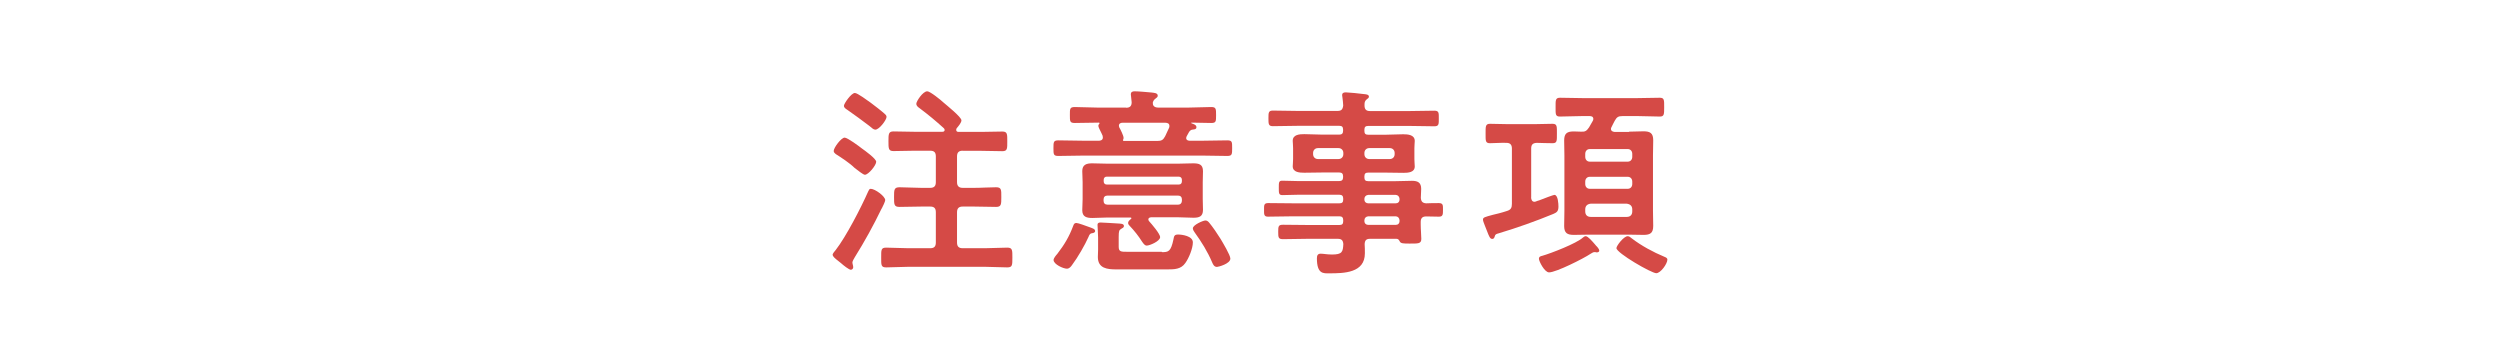
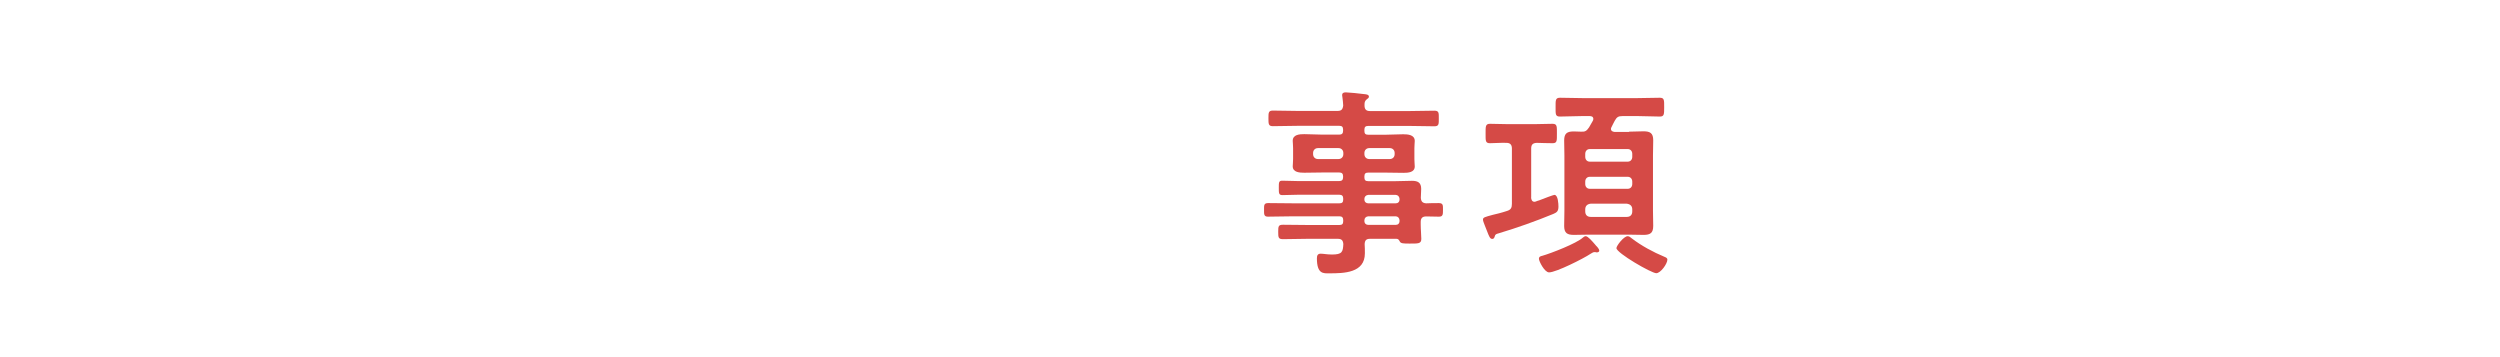
<svg xmlns="http://www.w3.org/2000/svg" id="_レイヤー_2" viewBox="0 0 210 30">
  <g id="_01">
-     <rect width="210" height="30" fill="#fff" />
-     <path d="M74.06,17.51c-.68,1.41-1.43,2.77-2.26,4.1-.07.14-.2.31-.2.46,0,.08.07.24.07.37,0,.17-.14.22-.2.22-.15,0-.61-.36-.83-.56-.19-.17-.7-.49-.7-.71,0-.08.19-.32.26-.39.87-1.12,2.13-3.56,2.72-4.9.07-.14.1-.24.22-.24.36,0,1.22.63,1.22.95,0,.12-.22.56-.29.7ZM72.65,14.68c-.14,0-.58-.36-.87-.58-.39-.39-1.12-.87-1.58-1.16-.08-.07-.17-.14-.17-.26,0-.27.63-1.12.92-1.12.24,0,1.22.73,1.46.92.24.17,1.19.85,1.19,1.11,0,.29-.65,1.09-.95,1.09ZM73.52,10.89c-.14,0-.29-.14-.49-.31-.6-.46-1.21-.9-1.82-1.33-.17-.12-.32-.19-.32-.37,0-.17.61-1.07.92-1.07.22,0,1.09.65,1.33.82.32.24.87.66,1.16.92.08.07.17.15.17.27,0,.25-.61,1.07-.94,1.07ZM80.87,12.66c-.32,0-.48.13-.48.48v2.16c0,.32.15.48.48.48h.95c.63,0,1.24-.05,1.85-.05.46,0,.44.22.44.83s0,.82-.44.82c-.61,0-1.24-.03-1.85-.03h-.95c-.32,0-.48.14-.48.48v2.54c0,.34.15.48.48.48h1.87c.61,0,1.24-.05,1.87-.05.44,0,.43.22.43.83,0,.65,0,.83-.43.83-.63,0-1.26-.05-1.87-.05h-6.43c-.63,0-1.24.05-1.87.05-.44,0-.42-.2-.42-.83s-.02-.83.42-.83c.61,0,1.24.05,1.87.05h1.82c.34,0,.48-.14.48-.48v-2.54c0-.34-.14-.48-.48-.48h-.73c-.61,0-1.23.03-1.84.03-.46,0-.46-.2-.46-.82s0-.83.46-.83c.61,0,1.22.05,1.84.05h.73c.34,0,.48-.15.48-.48v-2.16c0-.34-.14-.48-.48-.48h-1.31c-.6,0-1.17.03-1.77.03-.42,0-.42-.22-.42-.82s0-.83.42-.83c.6,0,1.17.03,1.77.03h2.33c.1,0,.2-.03.2-.15,0-.07-.03-.1-.07-.15-.66-.6-1.31-1.14-2.02-1.67-.14-.1-.29-.2-.29-.39s.54-1.04.92-1.04c.24,0,1.14.73,1.36.94.25.22,1.51,1.22,1.51,1.5,0,.19-.25.49-.39.65-.03.05-.05.08-.05.15,0,.14.1.17.2.17h1.91c.58,0,1.17-.03,1.77-.03.43,0,.41.24.41.83s.02.82-.41.82c-.59,0-1.19-.03-1.77-.03h-1.56Z" fill="#d54a46" />
-     <path d="M94.6,9.05c.31,0,.46-.14.46-.46-.02-.14-.07-.61-.07-.66,0-.22.15-.26.32-.26.34,0,1.07.07,1.41.1.22.03.53.03.53.27,0,.12-.08.15-.22.27-.1.07-.15.17-.19.27v.12c0,.25.24.34.46.34h2.4c.68,0,1.36-.05,2.04-.05.41,0,.41.15.41.68s0,.66-.41.66c-.54,0-1.09-.03-1.63-.03-.02,0-.05,0-.05.03t.03.03c.14.05.41.12.41.32,0,.17-.15.19-.29.2-.17.02-.22.07-.32.19l-.2.36c-.03.07-.05.1-.05.17,0,.17.15.21.27.22h1.14c.68,0,1.36-.03,2.04-.03.42,0,.41.14.41.65s0,.66-.41.66c-.68,0-1.36-.03-2.04-.03h-10.09c-.7,0-1.38.03-2.06.03-.41,0-.41-.14-.41-.65s0-.66.41-.66c.68,0,1.36.03,2.06.03h1.36c.07,0,.32-.02.32-.27,0-.05-.02-.1-.02-.15-.03-.07-.07-.14-.1-.22-.12-.24-.26-.51-.26-.61,0-.07.03-.12.08-.17,0-.02.02-.04.02-.05,0-.04-.03-.05-.07-.05-.68,0-1.34.03-2.01.03-.42,0-.41-.15-.41-.66s-.02-.68.41-.68c.68,0,1.36.05,2.04.05h2.26ZM91.68,19.6c-.12.02-.2.17-.24.29-.31.7-.92,1.75-1.38,2.36-.1.15-.24.32-.44.32-.31,0-1.12-.37-1.12-.73,0-.15.2-.39.31-.51.6-.78,1-1.45,1.34-2.36.05-.14.1-.24.26-.24.17,0,.82.25,1.02.32.32.12.56.17.56.36,0,.15-.19.17-.31.19ZM95.04,18.34c0-.05-.05-.07-.08-.07h-1.89c-.42,0-.87.04-1.31.04-.48,0-.85-.09-.85-.65,0-.29.03-.6.03-.94v-1.41c0-.36-.03-.65-.03-.94,0-.54.36-.65.83-.65.44,0,.88.03,1.33.03h5.84c.42,0,.87-.03,1.31-.03.49,0,.83.08.83.66,0,.31-.02.61-.02.92v1.41c0,.31.02.61.02.92,0,.56-.32.66-.8.66s-.9-.04-1.34-.04h-2.21c-.14.02-.24.05-.24.19,0,.05.03.1.07.15.2.22.92,1.05.92,1.33,0,.34-.88.71-1.12.71-.19,0-.29-.19-.39-.32-.31-.49-.65-.92-1.04-1.33-.07-.07-.14-.15-.14-.26,0-.14.15-.25.25-.34.03-.02.03-.03.03-.07ZM97.6,21.18c.54,0,.75-.03.97-1.07.05-.27.07-.41.39-.41s1.24.12,1.24.66c0,.51-.34,1.33-.63,1.73-.36.53-.92.54-1.51.54h-4.29c-.75,0-1.55-.08-1.55-1.04,0-.2.02-.41.02-.63v-.99c0-.41-.05-.92-.05-1.09,0-.15.12-.19.25-.19.17,0,1.21.07,1.43.08.24.02.54,0,.54.22,0,.12-.12.17-.24.24-.15.1-.2.15-.2.66v.85c0,.41.22.41.68.41h2.94ZM99.03,15.5c.15,0,.25-.1.25-.27v-.12c0-.17-.1-.26-.25-.27h-6.07c-.15,0-.25.1-.25.27v.12c0,.17.1.27.25.27h6.07ZM93.02,16.43c-.2,0-.32.12-.32.32v.12c0,.2.12.32.32.32h5.94c.2,0,.32-.14.32-.32v-.12c0-.2-.12-.32-.32-.32h-5.94ZM94.33,11.77c0,.05.03.07.07.07h2.81c.34,0,.49-.07.66-.39.12-.24.22-.48.34-.73.02-.05.02-.1.02-.14,0-.21-.15-.26-.34-.27h-3.59c-.17,0-.31.07-.31.25,0,.05.02.09.03.14.1.17.36.7.36.87,0,.05,0,.09-.03.14t-.02.07ZM102.22,22.42c-.22,0-.32-.19-.39-.36-.39-.92-.9-1.74-1.48-2.54-.07-.1-.15-.22-.15-.34,0-.29.87-.66,1.05-.66.14,0,.22.07.31.17.29.34.73.99.97,1.38.17.29.82,1.36.82,1.65,0,.44-1.02.7-1.12.7Z" fill="#d54a46" />
    <path d="M119.78,17.08c.37-.02.73-.02,1.09-.02s.34.2.34.56c0,.39,0,.58-.34.58-.36,0-.71-.02-1.07-.02-.32,0-.46.15-.46.46v.22c0,.44.05.88.05,1.21,0,.41-.27.39-.99.39-.51,0-.75,0-.83-.2-.07-.12-.12-.2-.27-.2h-2.21c-.32,0-.44.12-.46.44.02.17.02.61.02.78,0,1.65-1.75,1.68-2.99,1.68-.48,0-1.04.08-1.04-1.26,0-.24.07-.39.32-.39.22,0,.54.07.95.07.85,0,.92-.22.95-.88-.03-.32-.15-.44-.48-.44h-2.5c-.68,0-1.38.03-2.08.03-.39,0-.41-.13-.41-.61s.02-.6.41-.6c.7,0,1.4.02,2.08.02h2.65c.22,0,.32-.08.32-.31v-.1c0-.22-.1-.32-.32-.32h-3.83c-.71,0-1.45.03-2.18.03-.34,0-.32-.22-.32-.58s-.02-.56.34-.56c.71,0,1.45.02,2.16.02h3.83c.22,0,.32-.08.32-.31v-.09c0-.22-.1-.32-.32-.32h-3.5c-.43,0-.85.03-1.28.03-.31,0-.31-.15-.31-.61s0-.6.29-.6c.42,0,.87.03,1.29.03h3.5c.22,0,.32-.1.32-.32v-.08c0-.22-.1-.32-.32-.32h-1.41c-.51,0-1.02.02-1.53.02-.39,0-.97-.03-.97-.54,0-.17.03-.32.03-.61v-.92c0-.29-.03-.44-.03-.61,0-.53.58-.56.97-.56.51,0,1.02.04,1.53.04h1.41c.22,0,.32-.1.32-.32v-.1c0-.24-.1-.32-.32-.32h-3.47c-.7,0-1.4.03-2.11.03-.37,0-.37-.19-.37-.66s0-.65.37-.65c.7,0,1.41.03,2.11.03h3.32c.32,0,.44-.12.48-.46-.02-.24-.03-.48-.07-.71,0-.05-.02-.12-.02-.15,0-.2.14-.24.31-.24.22,0,1.21.1,1.48.14.17.02.46.02.46.22,0,.1-.08.15-.2.24-.17.14-.17.29-.17.49,0,.34.14.48.46.48h3.3c.71,0,1.41-.03,2.11-.03.39,0,.37.19.37.65s.02.66-.37.66c-.7,0-1.41-.03-2.11-.03h-3.45c-.22,0-.32.08-.32.32v.1c0,.22.08.32.32.32h1.41c.51,0,1.02-.04,1.53-.04.39,0,.97.04.97.56,0,.17-.03.32-.03.61v.92c0,.29.03.44.03.61,0,.51-.56.54-.95.54-.51,0-1.02-.02-1.55-.02h-1.41c-.22,0-.32.08-.32.32v.08c0,.22.08.32.32.32h2.3c.46,0,.92-.03,1.38-.03.49,0,.77.15.77.68,0,.26-.03.51-.03.75.02.31.15.44.44.46ZM110.71,12.44c-.24,0-.41.17-.41.41v.1c0,.24.17.41.41.41h1.72c.24,0,.41-.17.41-.41v-.1c0-.24-.17-.41-.41-.41h-1.72ZM114.61,12.95c0,.24.17.41.41.41h1.72c.24,0,.41-.17.41-.41v-.1c0-.24-.17-.41-.41-.41h-1.72c-.24,0-.41.17-.41.41v.1ZM114.61,16.76c0,.2.14.32.32.32h2.31c.19,0,.32-.12.32-.32v-.07c-.02-.19-.14-.31-.32-.32h-2.31c-.19.02-.31.14-.32.32v.07ZM114.93,18.17c-.19.02-.31.14-.32.32v.08c0,.2.14.32.32.32h2.31c.19,0,.32-.12.32-.32v-.08c-.02-.19-.14-.31-.32-.32h-2.31Z" fill="#d54a46" />
    <path d="M128.61,16.59c.02.19.08.36.29.36.05,0,.1-.02.15-.04.03-.02.14-.05.24-.08.42-.17,1.21-.46,1.28-.46.31,0,.34.77.34.99,0,.39-.15.49-.43.61-1.48.61-3.03,1.16-4.56,1.62-.27.08-.31.08-.37.29-.03.1-.08.19-.2.19-.19,0-.27-.22-.44-.66-.05-.14-.12-.31-.19-.48-.05-.14-.15-.36-.15-.48,0-.19.15-.22.85-.41.29-.07.66-.15,1.17-.32.32-.1.41-.26.41-.6v-4.64c0-.32-.14-.48-.46-.48-.46-.02-.92.03-1.38.03-.39,0-.37-.2-.37-.8s-.02-.83.37-.83c.49,0,1.02.03,1.55.03h2.16c.51,0,1.02-.03,1.55-.03.39,0,.36.24.36.83s.02.8-.36.8c-.44,0-.9-.02-1.34-.03-.32.02-.46.14-.46.48v4.12ZM134.14,21.2s-.08,0-.12-.02h-.12c-.08,0-.22.1-.31.15-.56.38-2.88,1.55-3.47,1.55-.38,0-.85-.94-.85-1.14,0-.19.15-.22.27-.25.77-.22,2.88-1.04,3.42-1.53.07-.05.14-.12.24-.12.19,0,.56.44.77.68.05.05.08.09.1.12.09.08.27.29.27.41,0,.1-.1.15-.2.15ZM136.83,11.06c.41,0,.82-.03,1.22-.03.56,0,.82.15.82.75,0,.42-.02.85-.02,1.28v4.64c0,.43.02.85.02,1.28,0,.58-.24.75-.8.75-.41,0-.82-.02-1.24-.02h-3.4c-.41,0-.82.02-1.22.02-.56,0-.82-.15-.82-.75,0-.43.02-.85.02-1.28v-4.64c0-.43-.02-.83-.02-1.26,0-.59.24-.76.8-.76.22,0,.42.02.63.02.34.02.46-.07.66-.36.1-.17.2-.36.31-.54.03-.05.05-.1.05-.17,0-.19-.15-.24-.31-.24h-.65c-.61,0-1.22.04-1.84.04-.39,0-.37-.19-.37-.78s-.02-.8.37-.8c.61,0,1.23.03,1.84.03h4.7c.61,0,1.23-.03,1.84-.03.39,0,.37.2.37.8s0,.78-.37.78c-.61,0-1.22-.04-1.84-.04h-1.29c-.36,0-.48.09-.65.39-.08.17-.19.34-.27.53-.03.05-.05.1-.05.15,0,.19.15.24.29.26h1.23ZM133.55,12.52c-.24,0-.39.17-.39.41v.24c0,.24.15.41.39.41h3.17c.24,0,.39-.17.39-.41v-.24c0-.24-.15-.41-.39-.41h-3.17ZM133.16,15.45c0,.24.15.41.39.41h3.17c.24,0,.39-.17.39-.41v-.19c0-.24-.15-.41-.39-.41h-3.17c-.24,0-.39.17-.39.41v.19ZM133.16,17.76c0,.29.17.46.46.46h3.03c.29,0,.46-.17.46-.46v-.17c0-.29-.17-.44-.46-.48h-3.03c-.29.03-.46.19-.46.48v.17ZM139.13,22.95c-.41,0-3.35-1.7-3.35-2.11,0-.19.61-1,.95-1,.12,0,.24.1.32.17.82.63,1.82,1.17,2.76,1.56.12.05.25.1.25.24,0,.34-.56,1.14-.94,1.14Z" fill="#d54a46" />
  </g>
</svg>